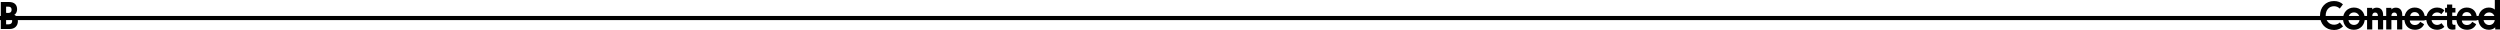
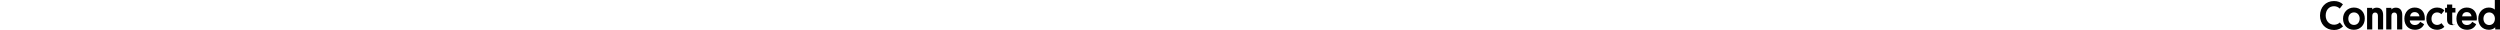
<svg xmlns="http://www.w3.org/2000/svg" xmlns:xlink="http://www.w3.org/1999/xlink" preserveAspectRatio="none" height="30">
  <symbol id="b" viewBox="0 0 17.6 30">
-     <path d="M14.3 14.8c1.7-.9 2.8-3.1 2.8-5.5C17.1 4.7 14.3 2 9 2H.8v27h8.9c4.9 0 8.2-3 8.2-7.9-.1-3.3-1.3-5.2-3.6-6.3zM6.1 6.7h2.5c2 0 3 1.1 3 3.1s-1.1 3.1-3 3.1H6.1V6.7zm2.8 17.6H6.1v-6.8h2.7c2.1 0 3.4 1.2 3.4 3.4 0 2-1.2 3.4-3.3 3.4z" />
-   </symbol>
+     </symbol>
  <symbol id="c" viewBox="0 0 180.5 29">
-     <path d="M19.9 21.7l3.2 3.8c-2.1 2-5 3.5-8.9 3.5C5.5 29 0 23 0 15.1 0 7.1 5.6 1 14 1c3.9 0 6.8 1.2 9 3.2l-3.2 4.1C18.6 7.1 16.6 6 14.1 6c-5.2 0-8.4 3.9-8.4 9s3.4 8.9 8.5 8.9c2.7 0 4.6-1.2 5.7-2.2zM34 7.3c-6.3 0-10.9 4.6-10.9 10.8 0 6.2 4.4 10.7 10.9 10.7 6.4 0 10.9-4.7 10.9-10.8C45 11.9 40.6 7.3 34 7.3zm.1 16.8c-3.4 0-5.7-2.5-5.7-6s2.2-6.1 5.7-6.1c3.4 0 5.7 2.6 5.7 6.1-.1 3.5-2.3 6-5.7 6zm24 4.4V15.4c0-2-.9-3.3-2.8-3.3s-2.9 1.3-2.9 3.3v13.1h-5.2V7.6h5.2v1.6c.5-.6 1.8-1.8 4.4-1.8 4.9 0 6.5 3.3 6.5 7.3v13.8h-5.2zm19.2 0V15.4c0-2-.9-3.3-2.8-3.3s-2.9 1.3-2.9 3.3v13.1h-5.2V7.6h5.2v1.6c.5-.6 1.8-1.8 4.4-1.8 4.9 0 6.5 3.3 6.5 7.3v13.8h-5.2zm27.8-10.9c0-6.2-3.9-10.3-10.2-10.3-6 0-10.3 4.6-10.3 10.8 0 6.6 4.4 10.7 10.7 10.7 5.1 0 7.9-2.8 9.1-5.4l-3.9-2.3c-1.1 1.7-2.6 3.1-5.3 3.1-3 0-4.9-1.7-5.2-4.4h14.9c.2-.9.2-1.7.2-2.2zm-14.8-1.8c.3-2.4 2-4.1 4.6-4.1 2.8 0 4.6 1.8 4.8 4.1h-9.4zm27.1 8.3c2.1 0 3.4-.9 4.4-1.7l2.9 3.5c-1.2 1.3-3.7 2.9-7.3 2.9-6.6 0-10.8-4.7-10.8-10.7 0-6.1 4.5-10.8 10.8-10.8 3.8 0 6.1 1.5 7.3 2.8l-3 3.6c-.9-.8-2.2-1.7-4.3-1.7-3.4 0-5.6 2.6-5.6 6.1-.1 3.7 2.5 6 5.6 6zm15.2-19.7v3.3h3.2v4.4h-3.2v9.7c0 1.6.5 2.2 2 2.2h1.2v4.4c-.1 0-1.1.3-2.8.3-3.9 0-5.6-2-5.6-5.5V12.1h-2V7.6h2V4.4h5.2zm24.7 13.2c0-6.2-3.9-10.3-10.2-10.3-6 0-10.3 4.6-10.3 10.8 0 6.6 4.4 10.7 10.7 10.7 5.1 0 7.9-2.8 9.1-5.4l-3.9-2.3c-1.1 1.7-2.6 3.1-5.3 3.1-3 0-4.9-1.7-5.2-4.4h14.9c.2-.9.2-1.7.2-2.2zm-14.8-1.8c.3-2.4 2-4.1 4.6-4.1 2.8 0 4.6 1.8 4.8 4.1h-9.4zM175.3 0v9.3c-1.3-1.2-3.4-2-6-2-6.3 0-10.6 4.8-10.6 10.8 0 6.3 4.3 10.7 10.8 10.7 2.7 0 4.9-1.1 6.2-2.4v2.1h4.9V0h-5.3zm-5.6 24.2c-3.4 0-5.8-2.6-5.8-6.1 0-3.5 2.3-6.1 5.8-6.1 3.4 0 5.7 2.7 5.7 6.1 0 3.4-2.2 6.1-5.7 6.1z" />
+     <path d="M19.9 21.7l3.2 3.8c-2.1 2-5 3.5-8.9 3.5C5.5 29 0 23 0 15.1 0 7.1 5.6 1 14 1c3.9 0 6.8 1.2 9 3.2l-3.2 4.1C18.6 7.1 16.6 6 14.1 6c-5.2 0-8.4 3.9-8.4 9s3.4 8.9 8.5 8.9c2.7 0 4.6-1.2 5.7-2.2zM34 7.3c-6.3 0-10.9 4.6-10.9 10.8 0 6.2 4.4 10.7 10.9 10.7 6.4 0 10.9-4.7 10.9-10.8C45 11.9 40.6 7.3 34 7.3zm.1 16.8c-3.4 0-5.7-2.5-5.7-6s2.2-6.1 5.7-6.1c3.4 0 5.7 2.6 5.7 6.1-.1 3.5-2.3 6-5.7 6zm24 4.4V15.4c0-2-.9-3.3-2.8-3.3s-2.9 1.3-2.9 3.3v13.1h-5.2V7.6h5.2v1.6c.5-.6 1.8-1.8 4.4-1.8 4.9 0 6.5 3.3 6.5 7.3v13.8h-5.2zm19.2 0V15.4c0-2-.9-3.3-2.8-3.3s-2.9 1.3-2.9 3.3v13.1h-5.2V7.6h5.2v1.6c.5-.6 1.8-1.8 4.4-1.8 4.9 0 6.5 3.3 6.5 7.3v13.8h-5.2zm27.8-10.9c0-6.2-3.9-10.3-10.2-10.3-6 0-10.3 4.6-10.3 10.8 0 6.6 4.4 10.7 10.7 10.7 5.1 0 7.9-2.8 9.1-5.4l-3.9-2.3c-1.1 1.7-2.6 3.1-5.3 3.1-3 0-4.9-1.7-5.2-4.4h14.9c.2-.9.2-1.7.2-2.2zm-14.8-1.8c.3-2.4 2-4.1 4.6-4.1 2.8 0 4.6 1.8 4.8 4.1h-9.4zm27.1 8.3c2.1 0 3.4-.9 4.4-1.7l2.9 3.5c-1.2 1.3-3.7 2.9-7.3 2.9-6.6 0-10.8-4.7-10.8-10.7 0-6.1 4.5-10.8 10.8-10.8 3.8 0 6.1 1.5 7.3 2.8l-3 3.6c-.9-.8-2.2-1.7-4.3-1.7-3.4 0-5.6 2.6-5.6 6.1-.1 3.7 2.5 6 5.6 6zm15.2-19.7v3.3h3.2v4.4h-3.2v9.7c0 1.6.5 2.2 2 2.2h1.2c-.1 0-1.1.3-2.8.3-3.9 0-5.6-2-5.6-5.5V12.1h-2V7.6h2V4.4h5.2zm24.7 13.2c0-6.2-3.9-10.3-10.2-10.3-6 0-10.3 4.6-10.3 10.8 0 6.6 4.4 10.7 10.7 10.7 5.1 0 7.9-2.8 9.1-5.4l-3.9-2.3c-1.1 1.7-2.6 3.1-5.3 3.1-3 0-4.9-1.7-5.2-4.4h14.9c.2-.9.2-1.7.2-2.2zm-14.8-1.8c.3-2.4 2-4.1 4.6-4.1 2.8 0 4.6 1.8 4.8 4.1h-9.4zM175.3 0v9.3c-1.3-1.2-3.4-2-6-2-6.3 0-10.6 4.8-10.6 10.8 0 6.3 4.3 10.7 10.8 10.7 2.7 0 4.9-1.1 6.2-2.4v2.1h4.9V0h-5.3zm-5.6 24.2c-3.4 0-5.8-2.6-5.8-6.1 0-3.5 2.3-6.1 5.8-6.1 3.4 0 5.7 2.7 5.7 6.1 0 3.4-2.2 6.1-5.7 6.1z" />
  </symbol>
  <mask id="a">
    <rect width="100%" height="100%" fill="#fff" />
    <rect x="0%" y="0%" width="25.8" height="30" />
    <rect x="-100%" y="0%" width="188" height="30" transform="scale(-1 1)" />
  </mask>
-   <rect mask="url(#a)" y="15.8" width="1000%" height="4.3" />
  <use xlink:href="#b" x="0%" y="0%" width="17.6" height="30" />
  <use xlink:href="#c" x="100%" y="0%" width="180" height="30" transform="translate(-180)" />
</svg>